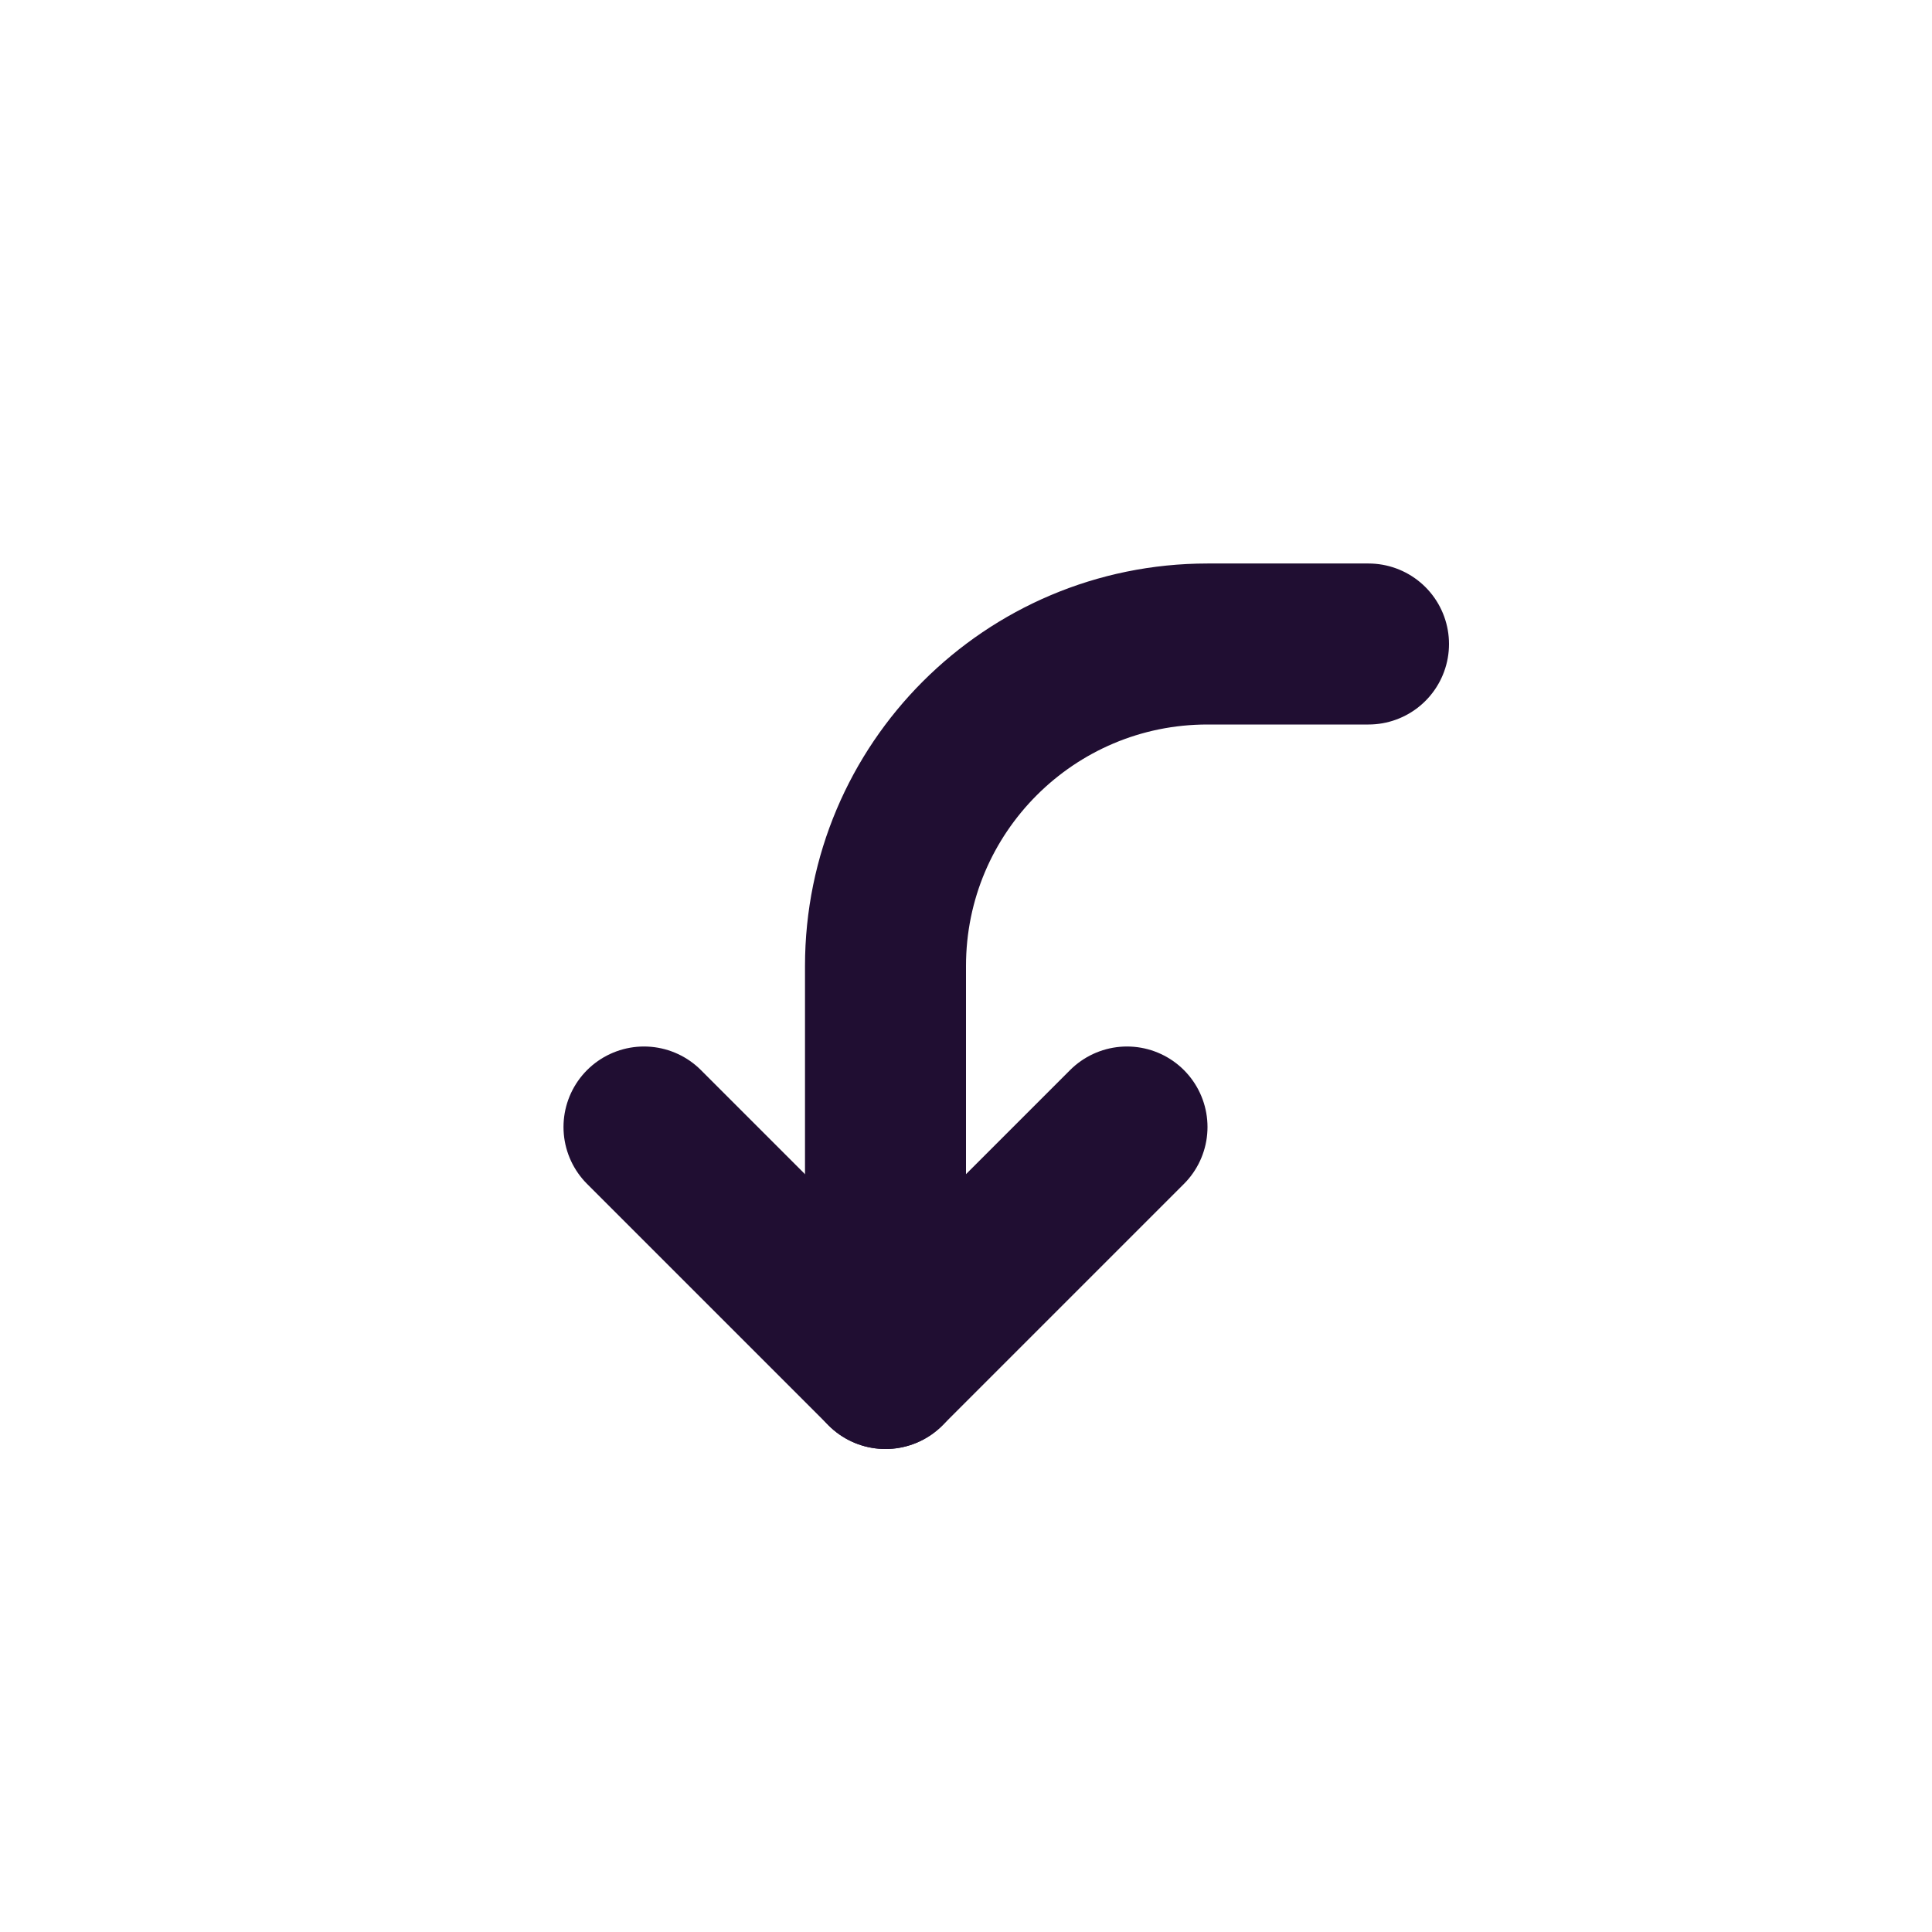
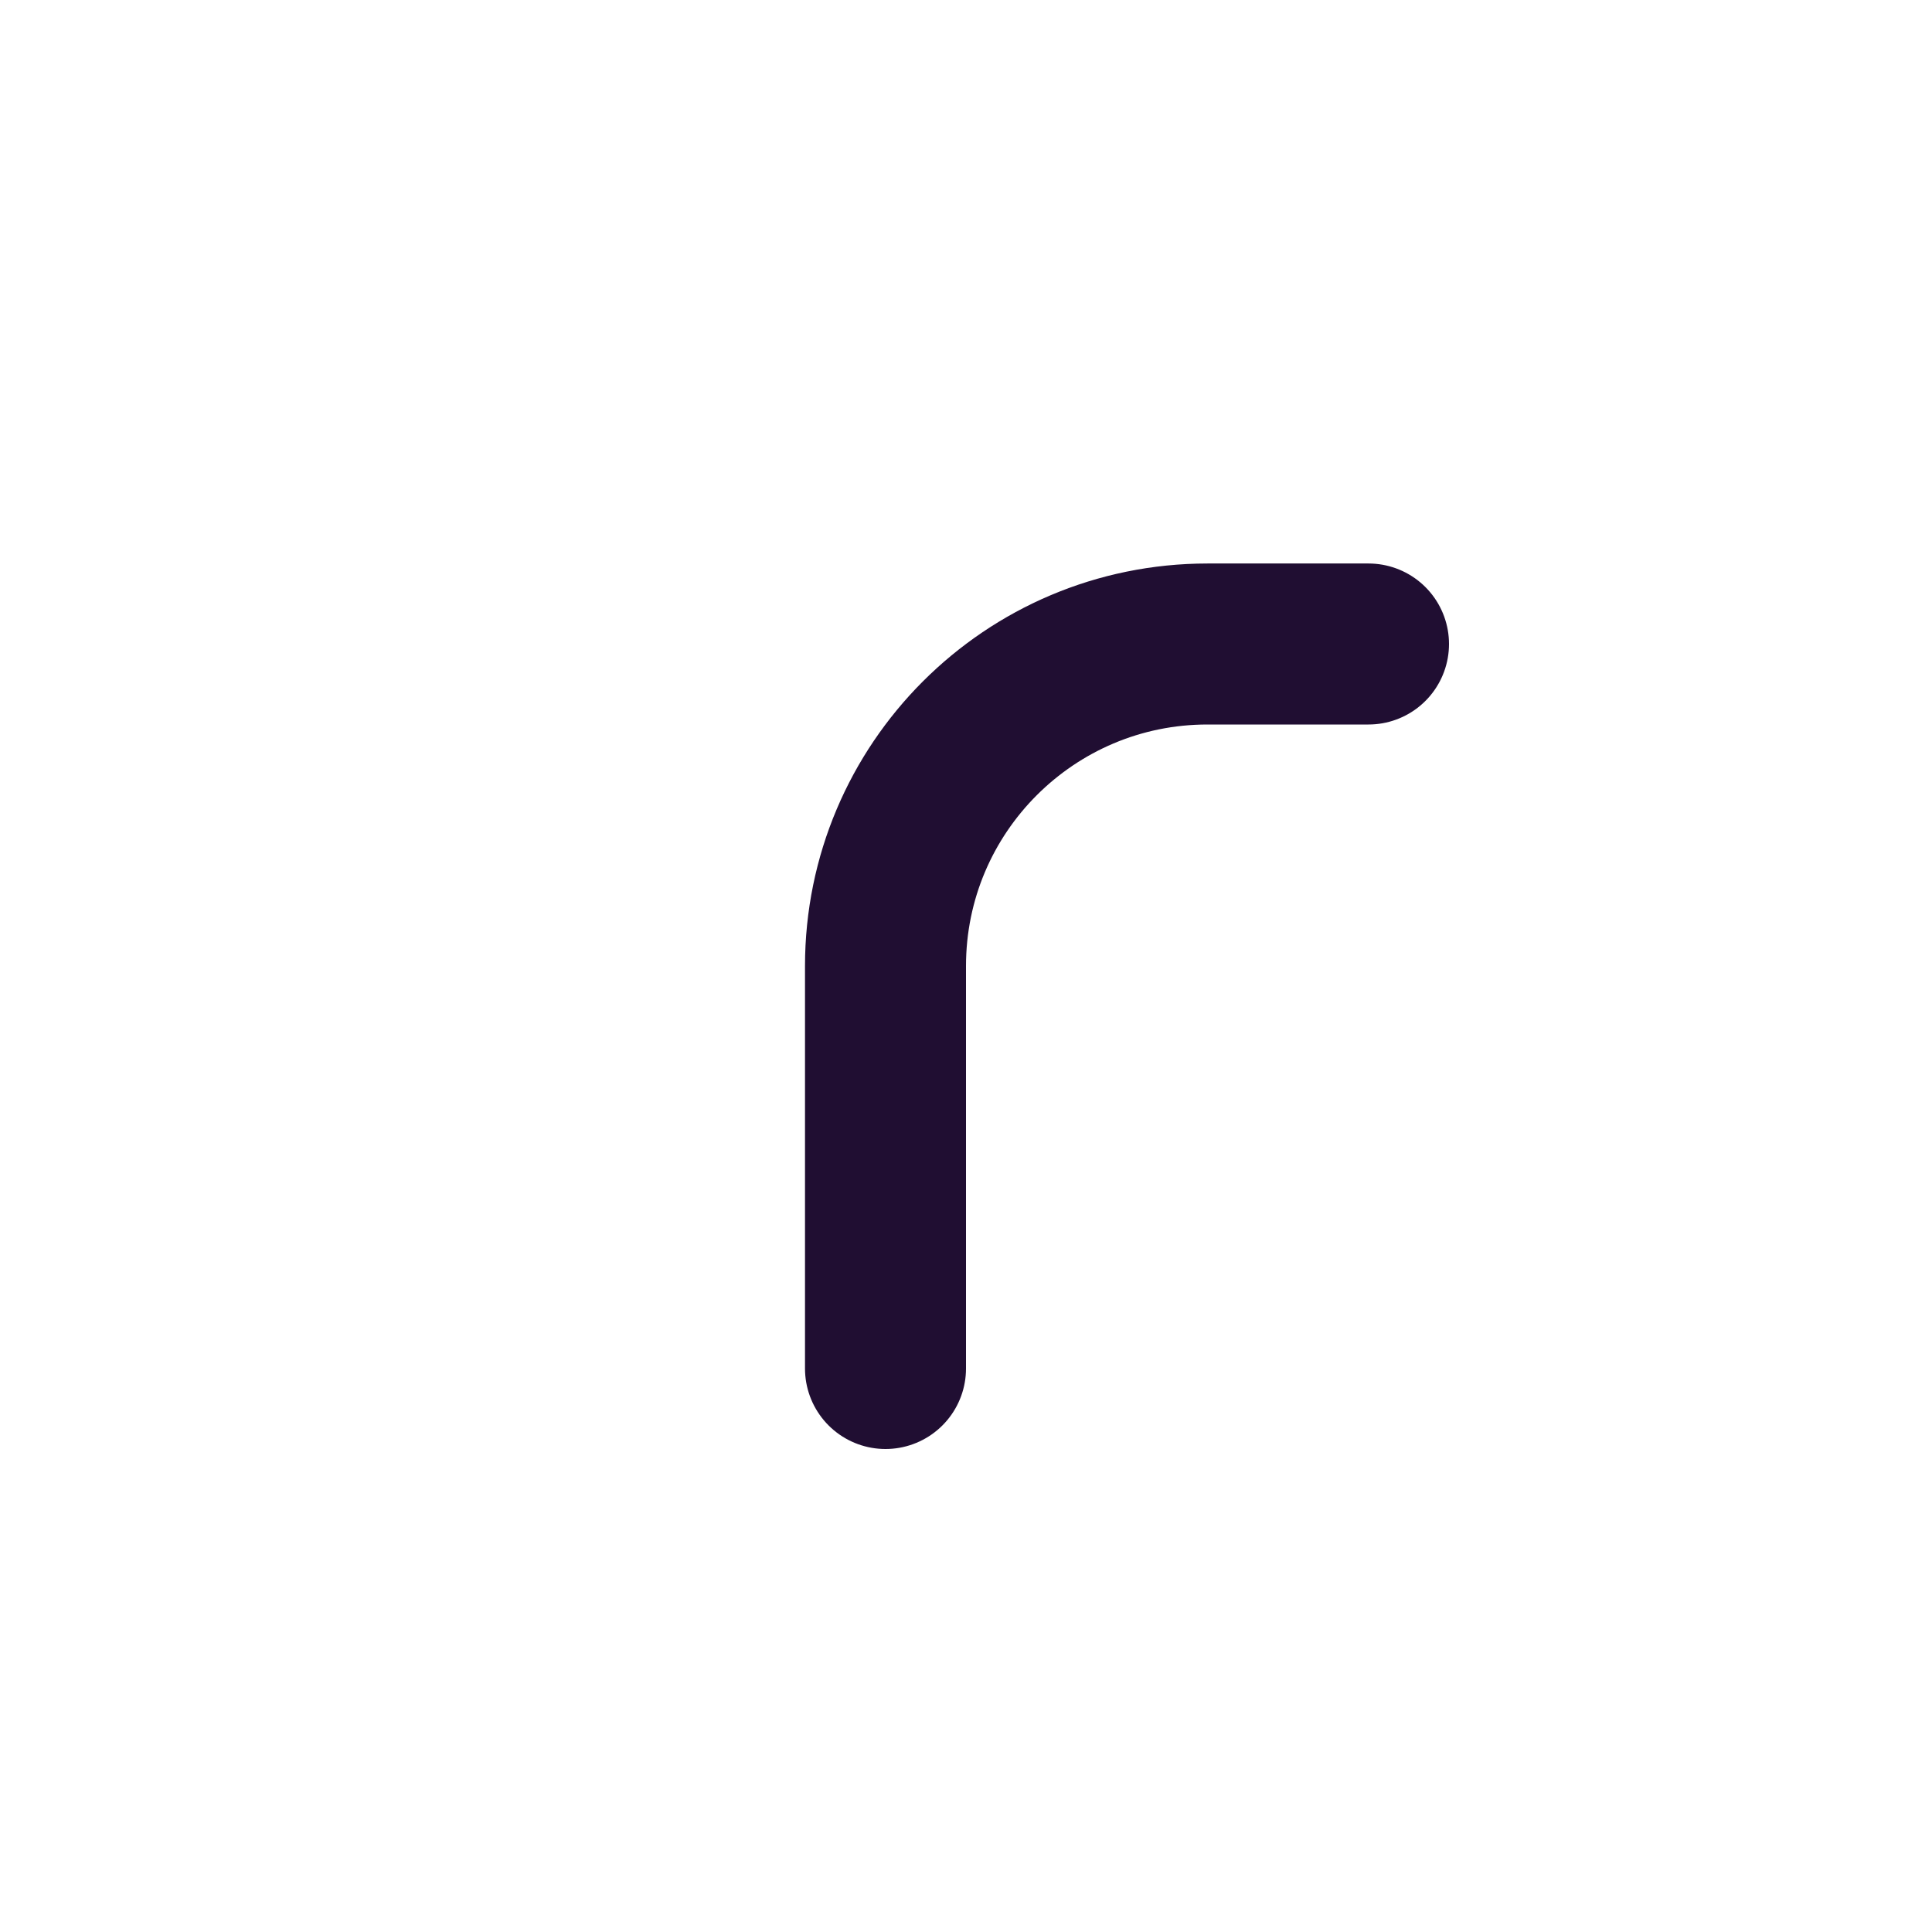
<svg xmlns="http://www.w3.org/2000/svg" width="800px" height="800px" viewBox="0 0 24 24" fill="none">
  <path d="M17 8L15 8C12.791 8 11 9.791 11 12L11 17" stroke="#200E32" stroke-width="2" stroke-linecap="round" stroke-linejoin="round" />
-   <path d="M8 14L11 17L14 14" stroke="#200E32" stroke-width="2" stroke-linecap="round" stroke-linejoin="round" />
</svg>